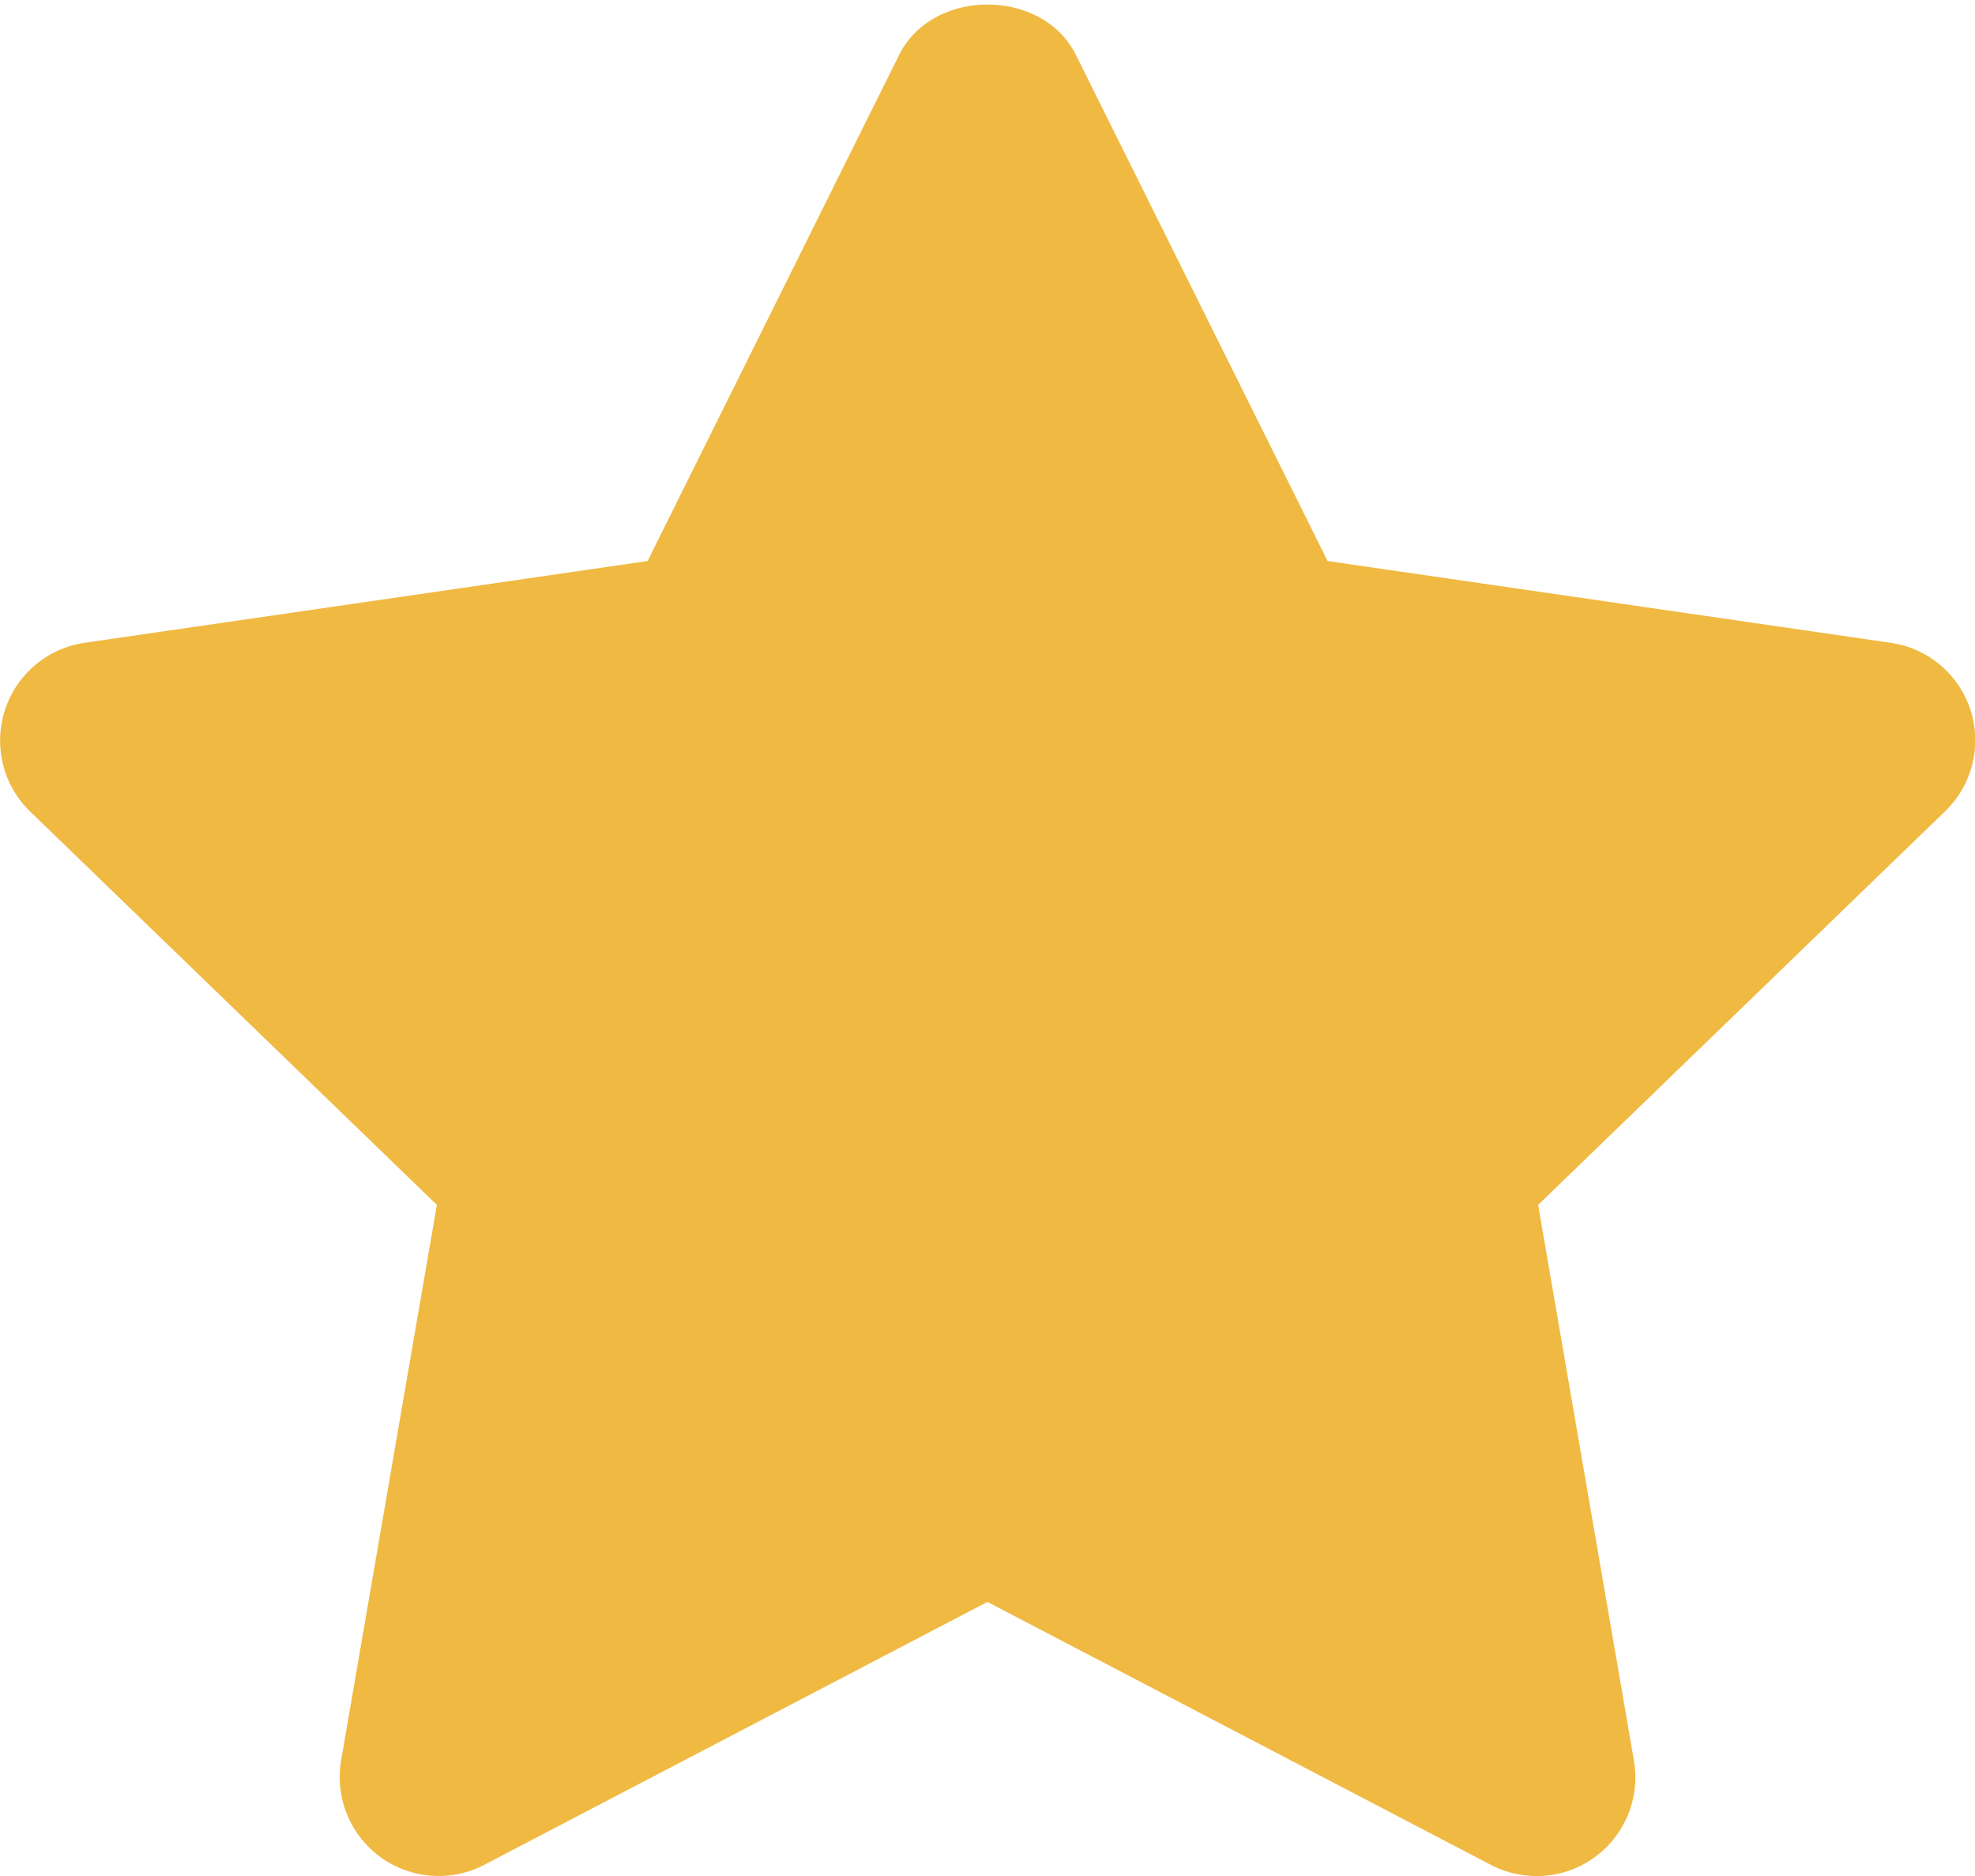
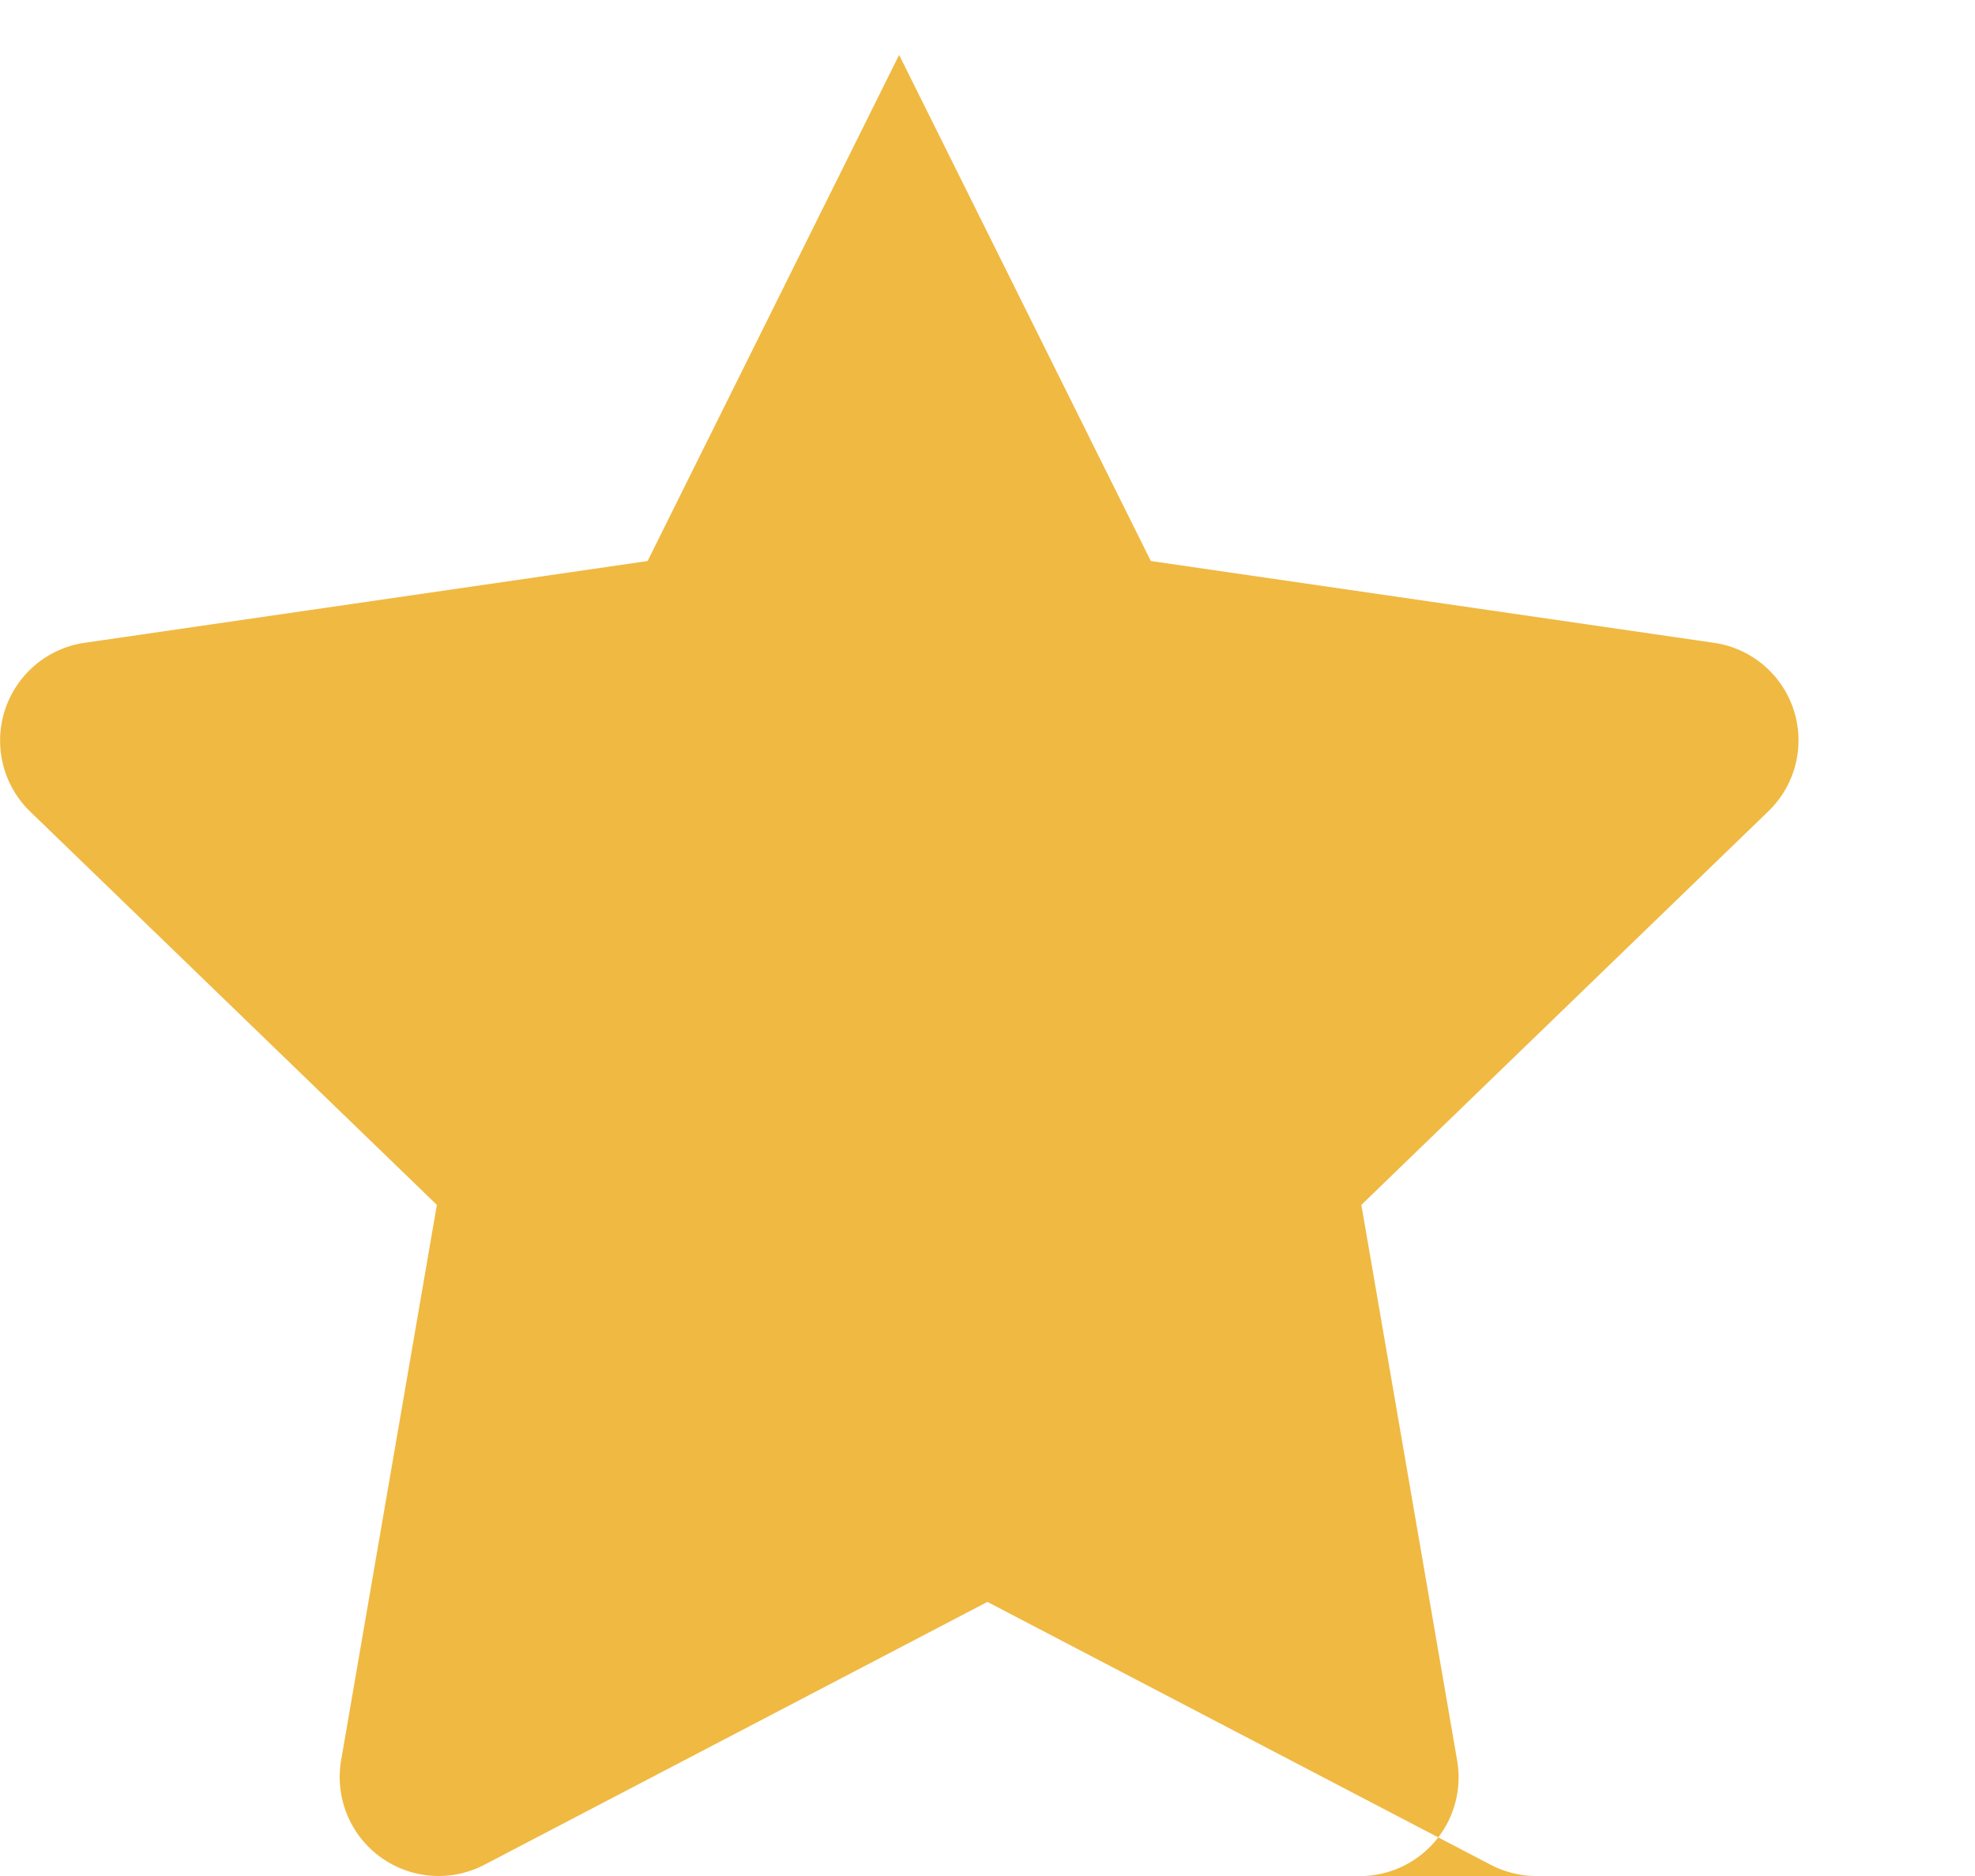
<svg xmlns="http://www.w3.org/2000/svg" width="20" height="19" fill="none">
-   <path fill-rule="evenodd" clip-rule="evenodd" d="M15.562 19a1 1 0 0 1-.463-.112l-5.1-2.664-5.097 2.664a1.002 1.002 0 0 1-1.448-1.057l.97-5.628-4.12-3.985A1.001 1.001 0 0 1 .858 6.51l5.7-.828L9.105.556c.338-.68 1.453-.68 1.79 0l2.549 5.126 5.7.828a.998.998 0 0 1 .552 1.708l-4.12 3.985.97 5.628a1 1 0 0 1-.984 1.17z" fill="#F0B942" />
+   <path fill-rule="evenodd" clip-rule="evenodd" d="M15.562 19a1 1 0 0 1-.463-.112l-5.1-2.664-5.097 2.664a1.002 1.002 0 0 1-1.448-1.057l.97-5.628-4.12-3.985A1.001 1.001 0 0 1 .858 6.51l5.7-.828L9.105.556l2.549 5.126 5.7.828a.998.998 0 0 1 .552 1.708l-4.12 3.985.97 5.628a1 1 0 0 1-.984 1.17z" fill="#F0B942" />
</svg>